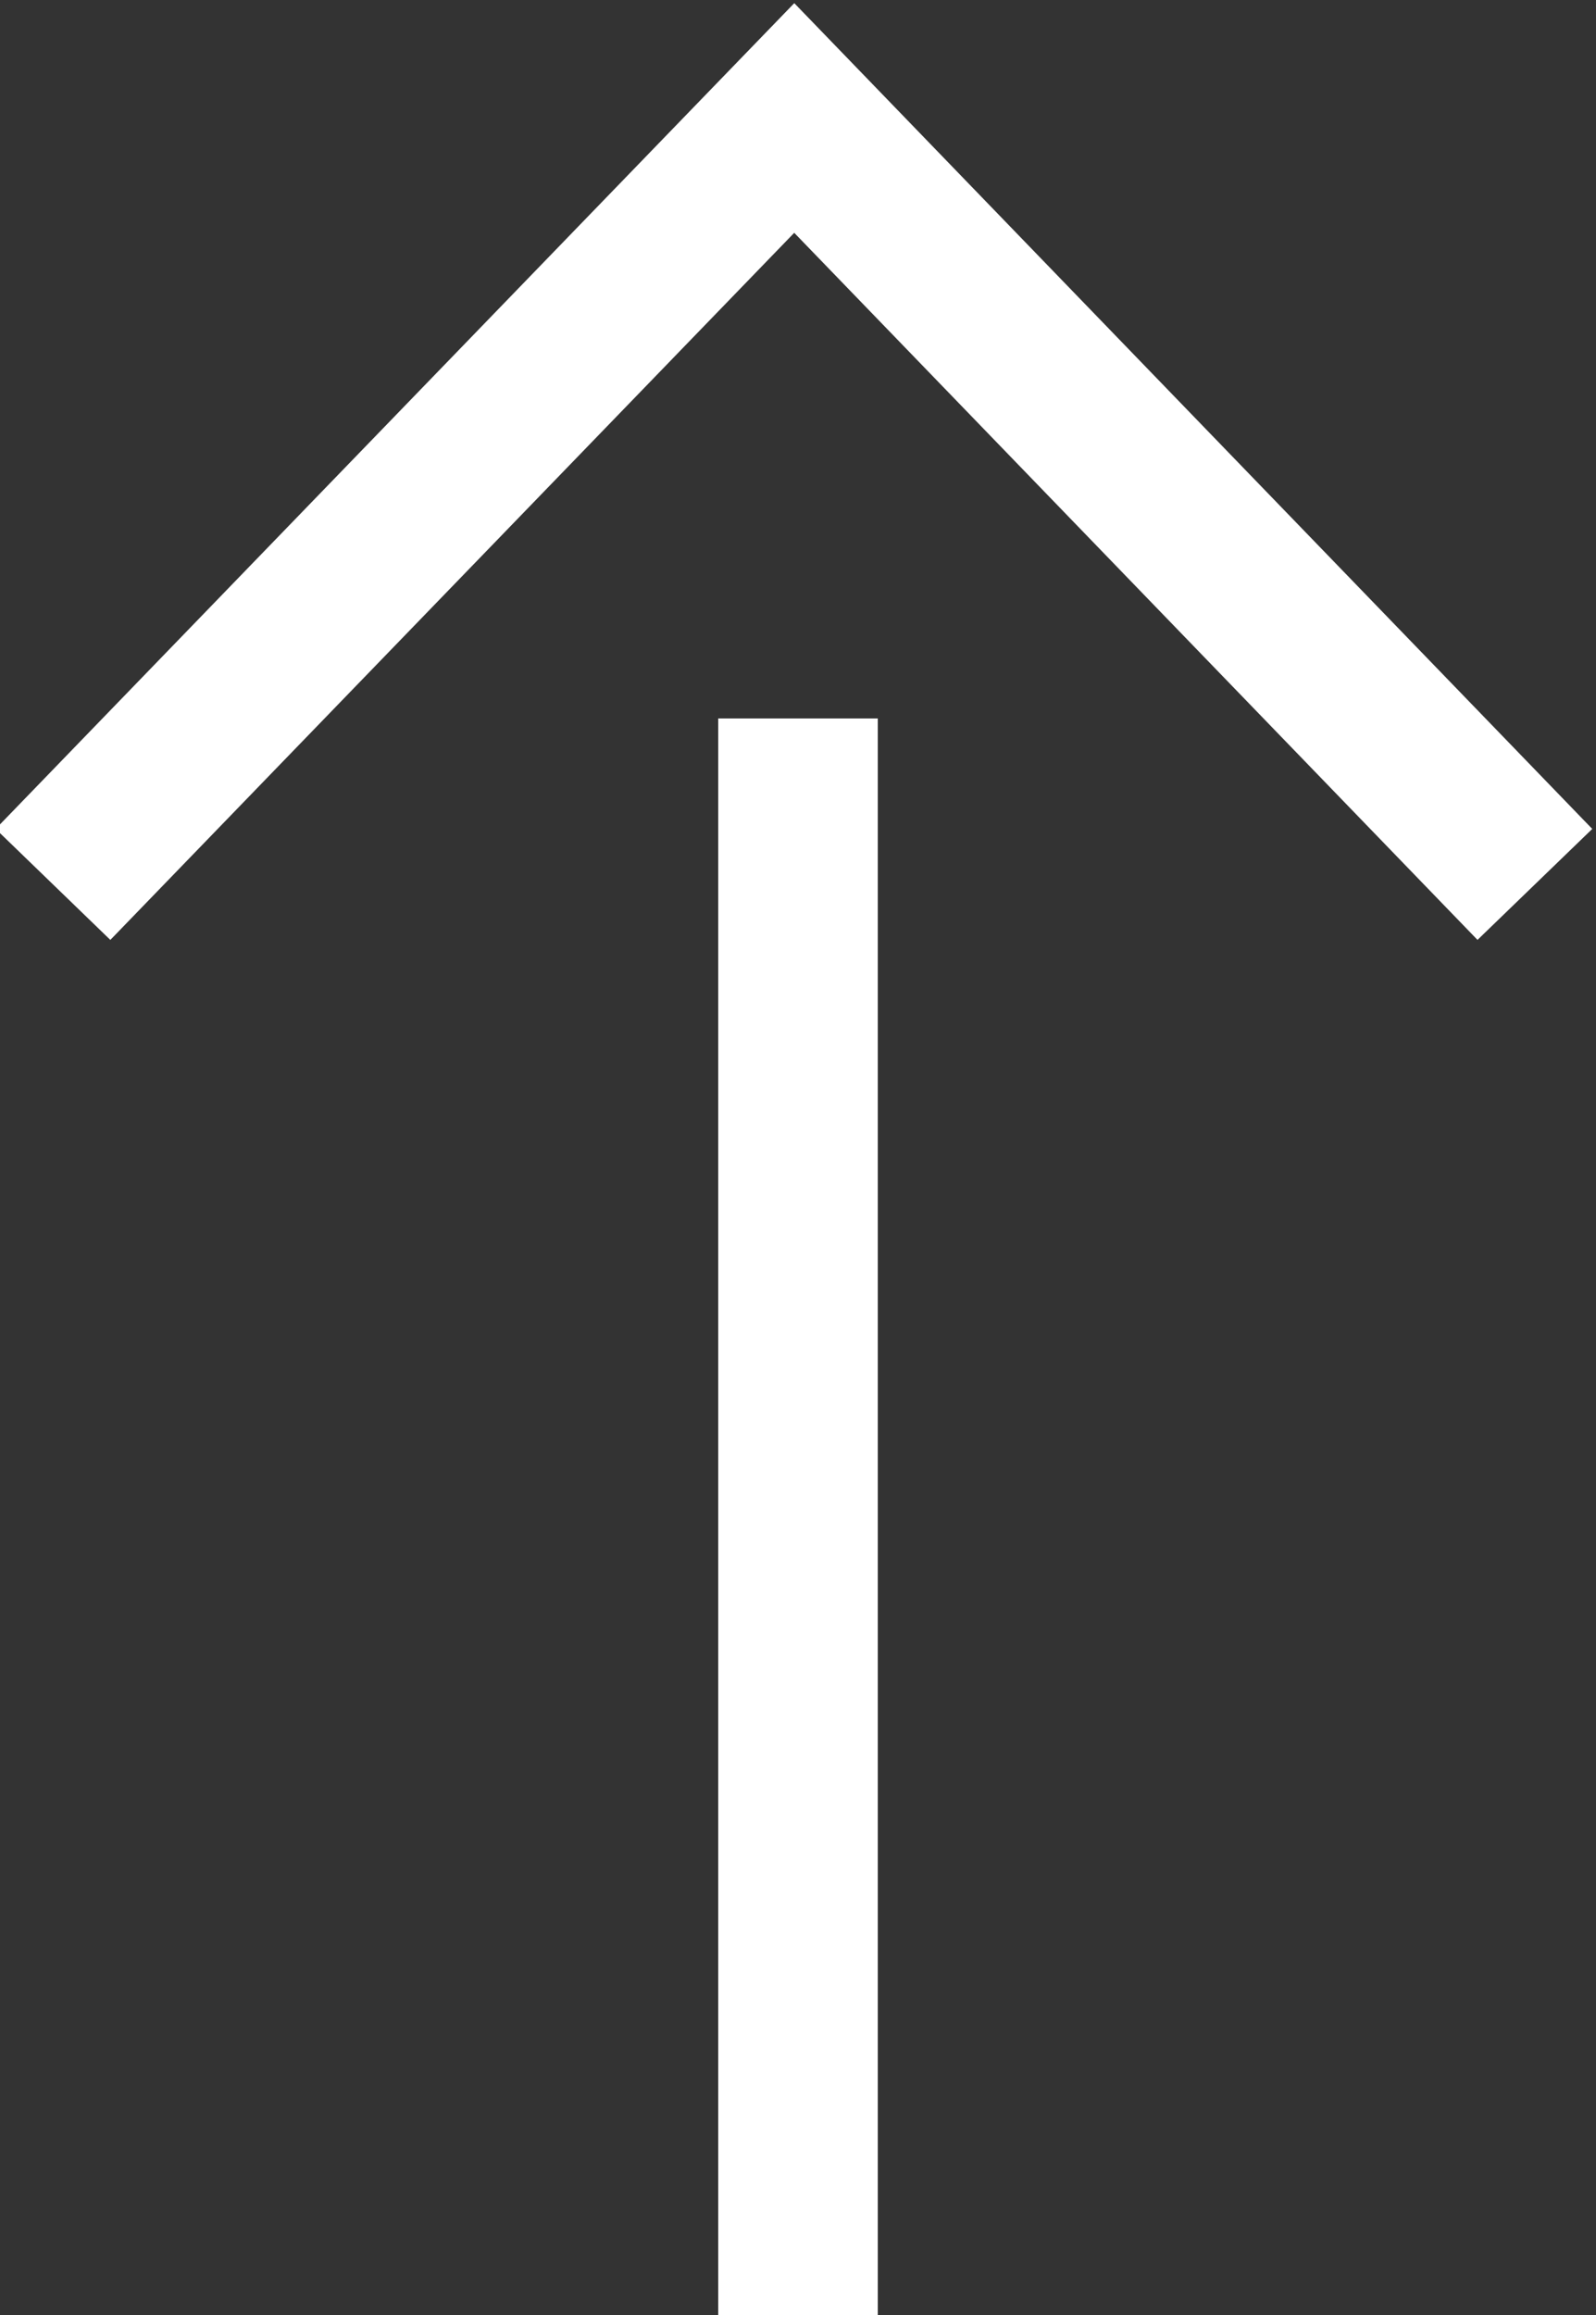
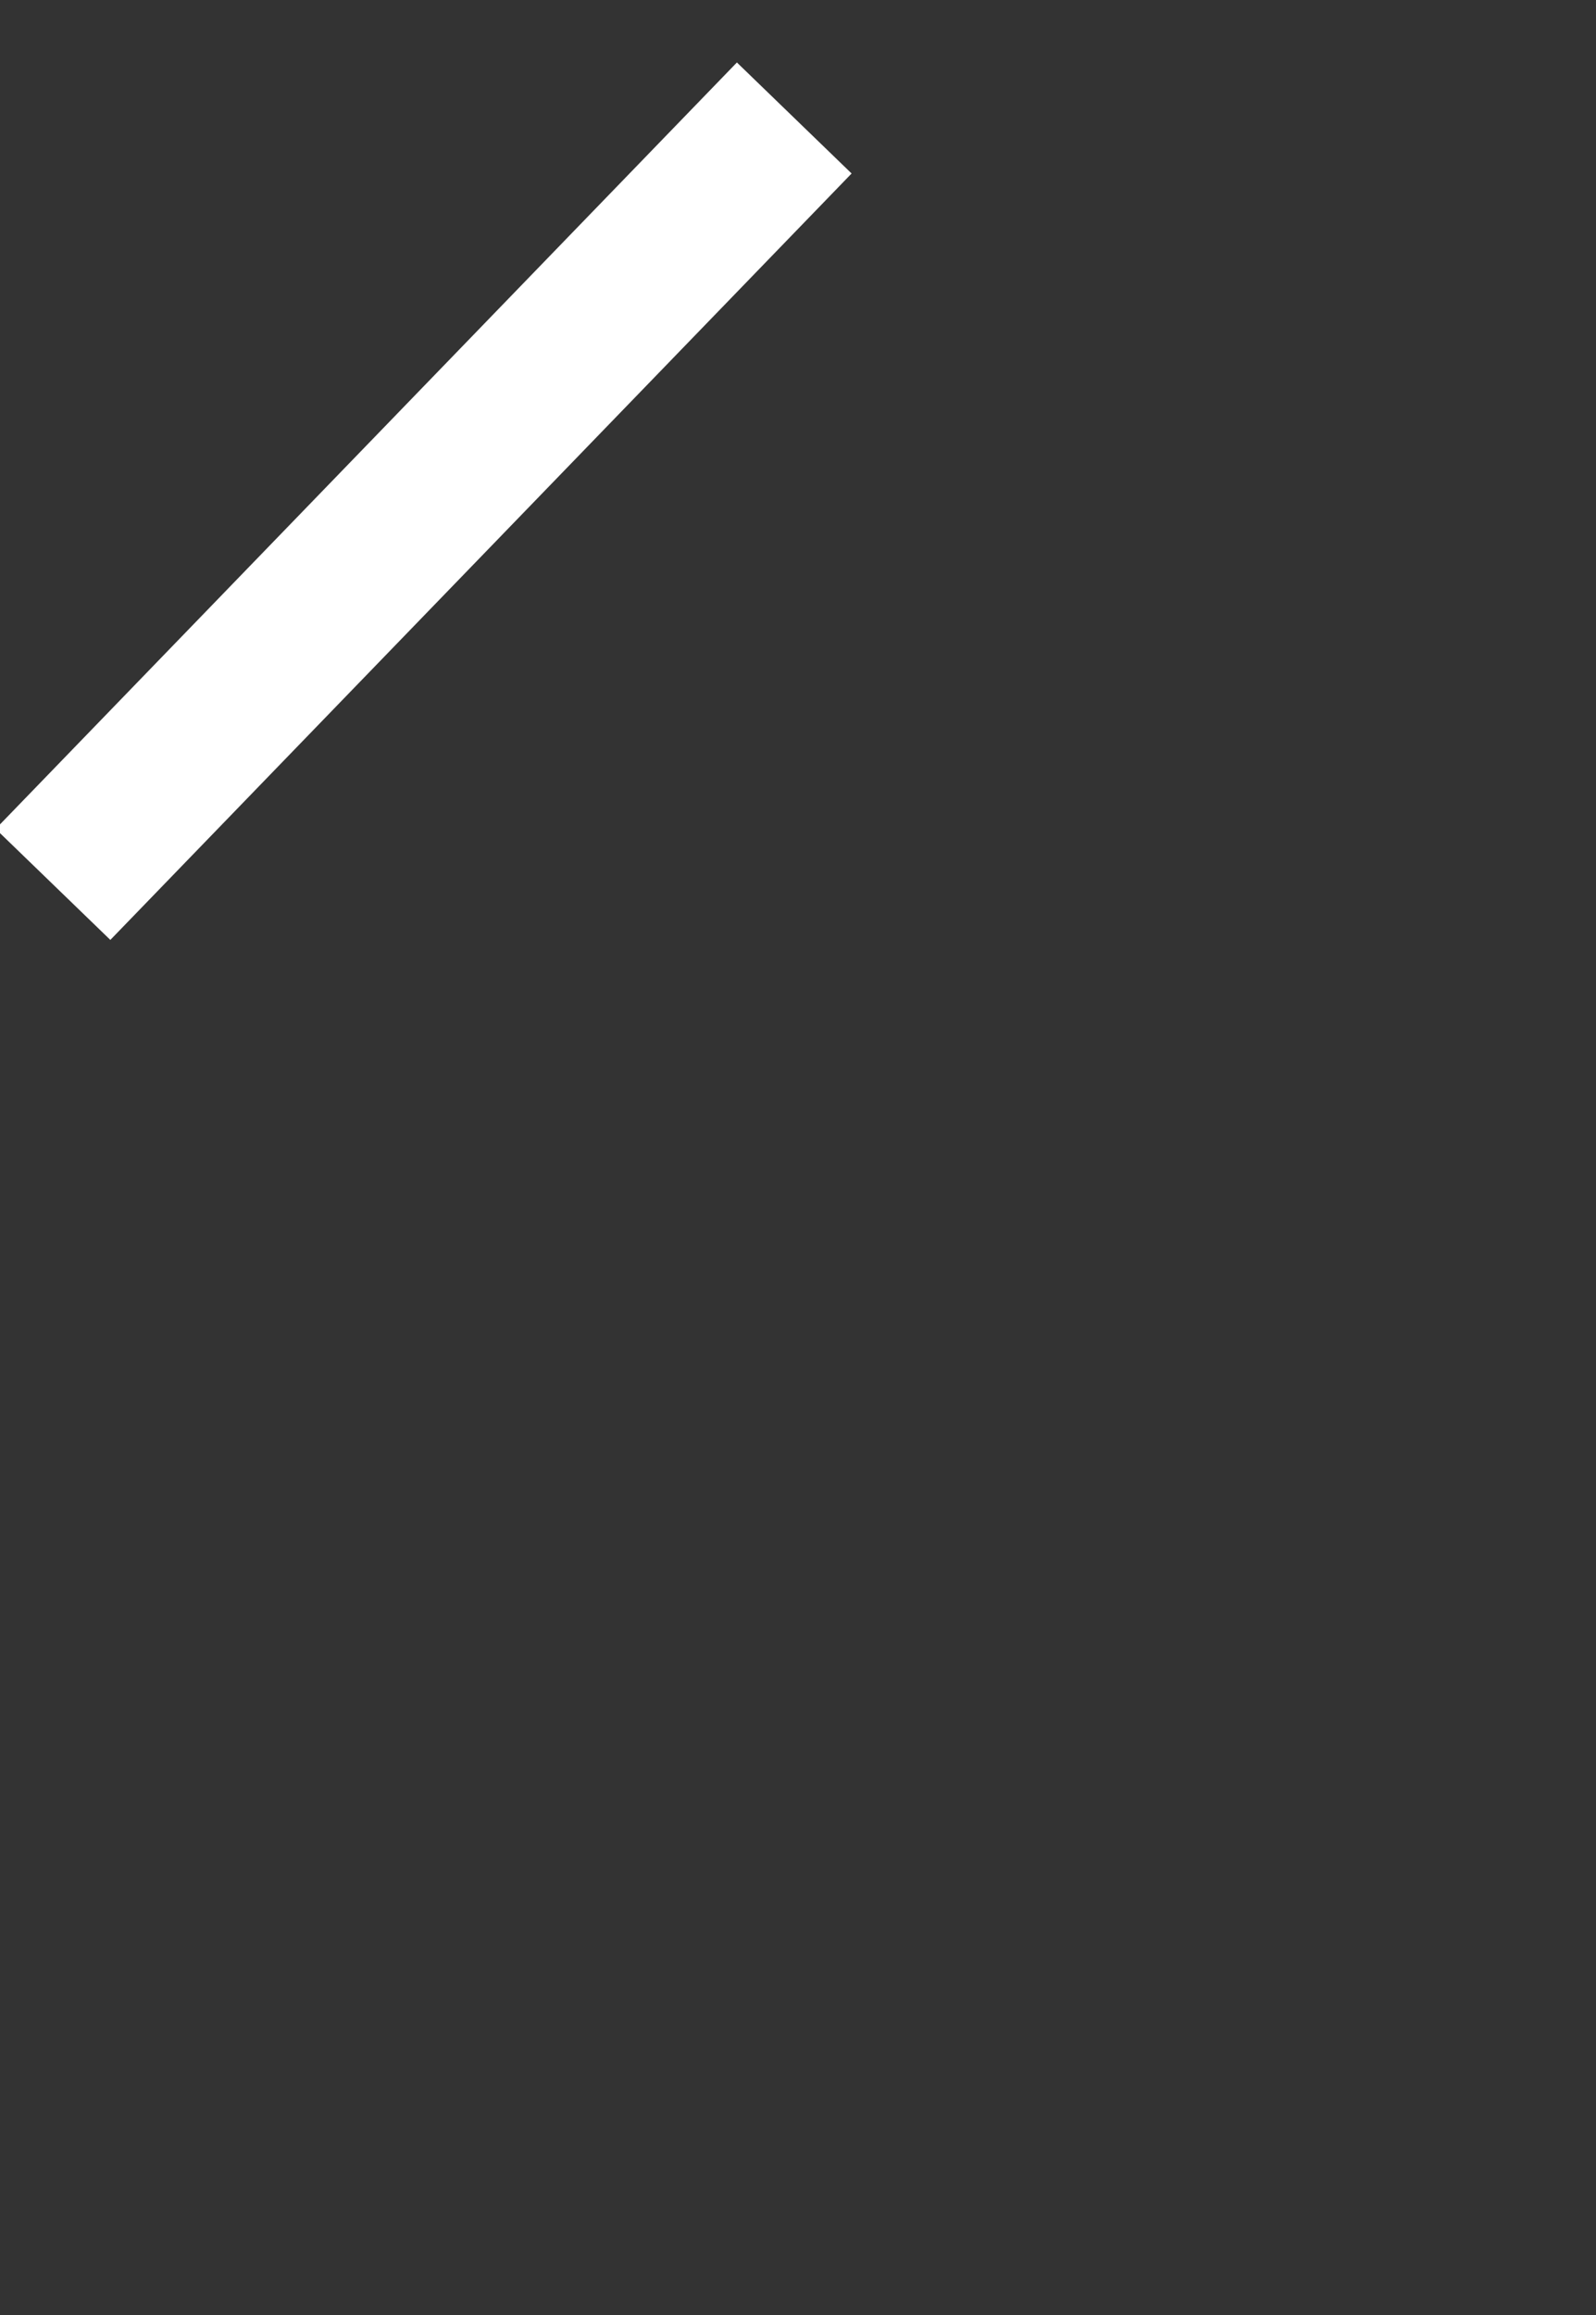
<svg xmlns="http://www.w3.org/2000/svg" width="20" height="29" viewBox="0 0 20 29" fill="none">
  <rect x="0" y="0" width="20" height="29" fill="#333333" stroke="none" />
  <g clip-path="url(#clip0_2605_2383)">
-     <path d="M0.664 11.079L9.953 1.478L19.234 11.079" stroke="white" stroke-width="2" stroke-miterlimit="10" />
+     <path d="M0.664 11.079L9.953 1.478" stroke="white" stroke-width="2" stroke-miterlimit="10" />
  </g>
-   <line x1="10" y1="9" x2="10" y2="29" stroke="white" stroke-width="2" />
  <defs>
    <clipPath id="clip0_2605_2383">
      <rect width="20" height="11.818" fill="white" />
    </clipPath>
  </defs>
</svg>